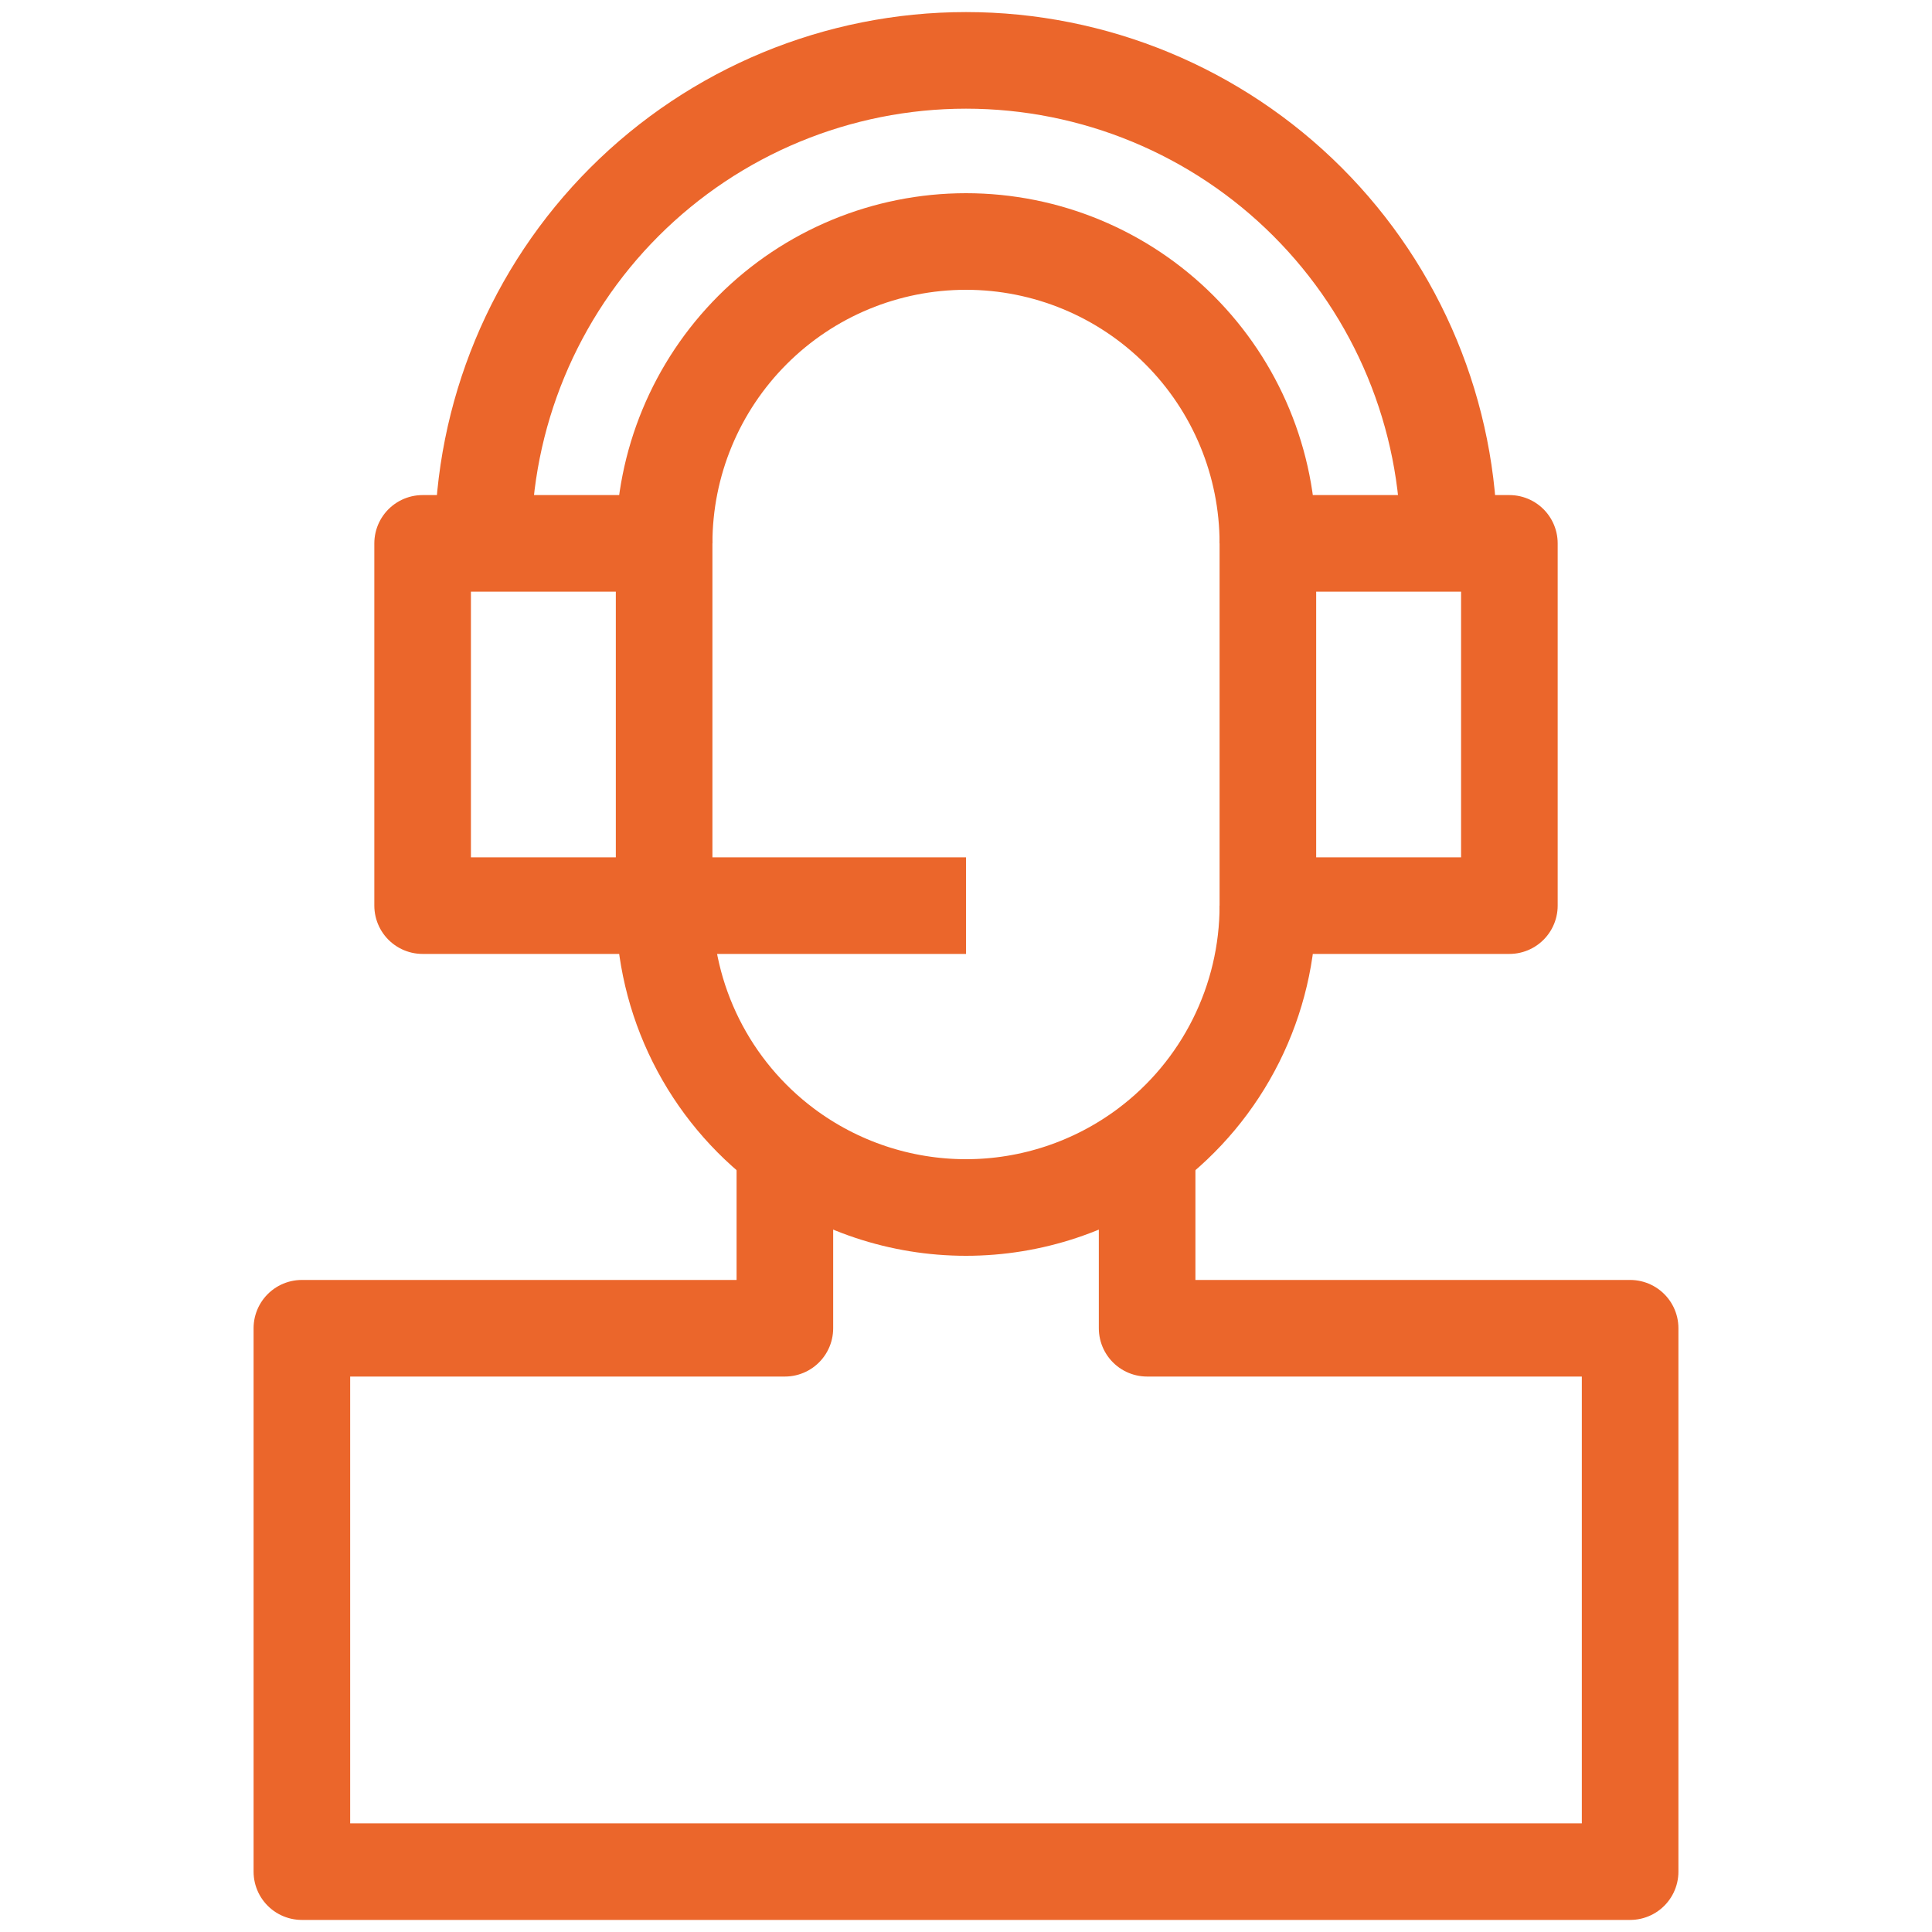
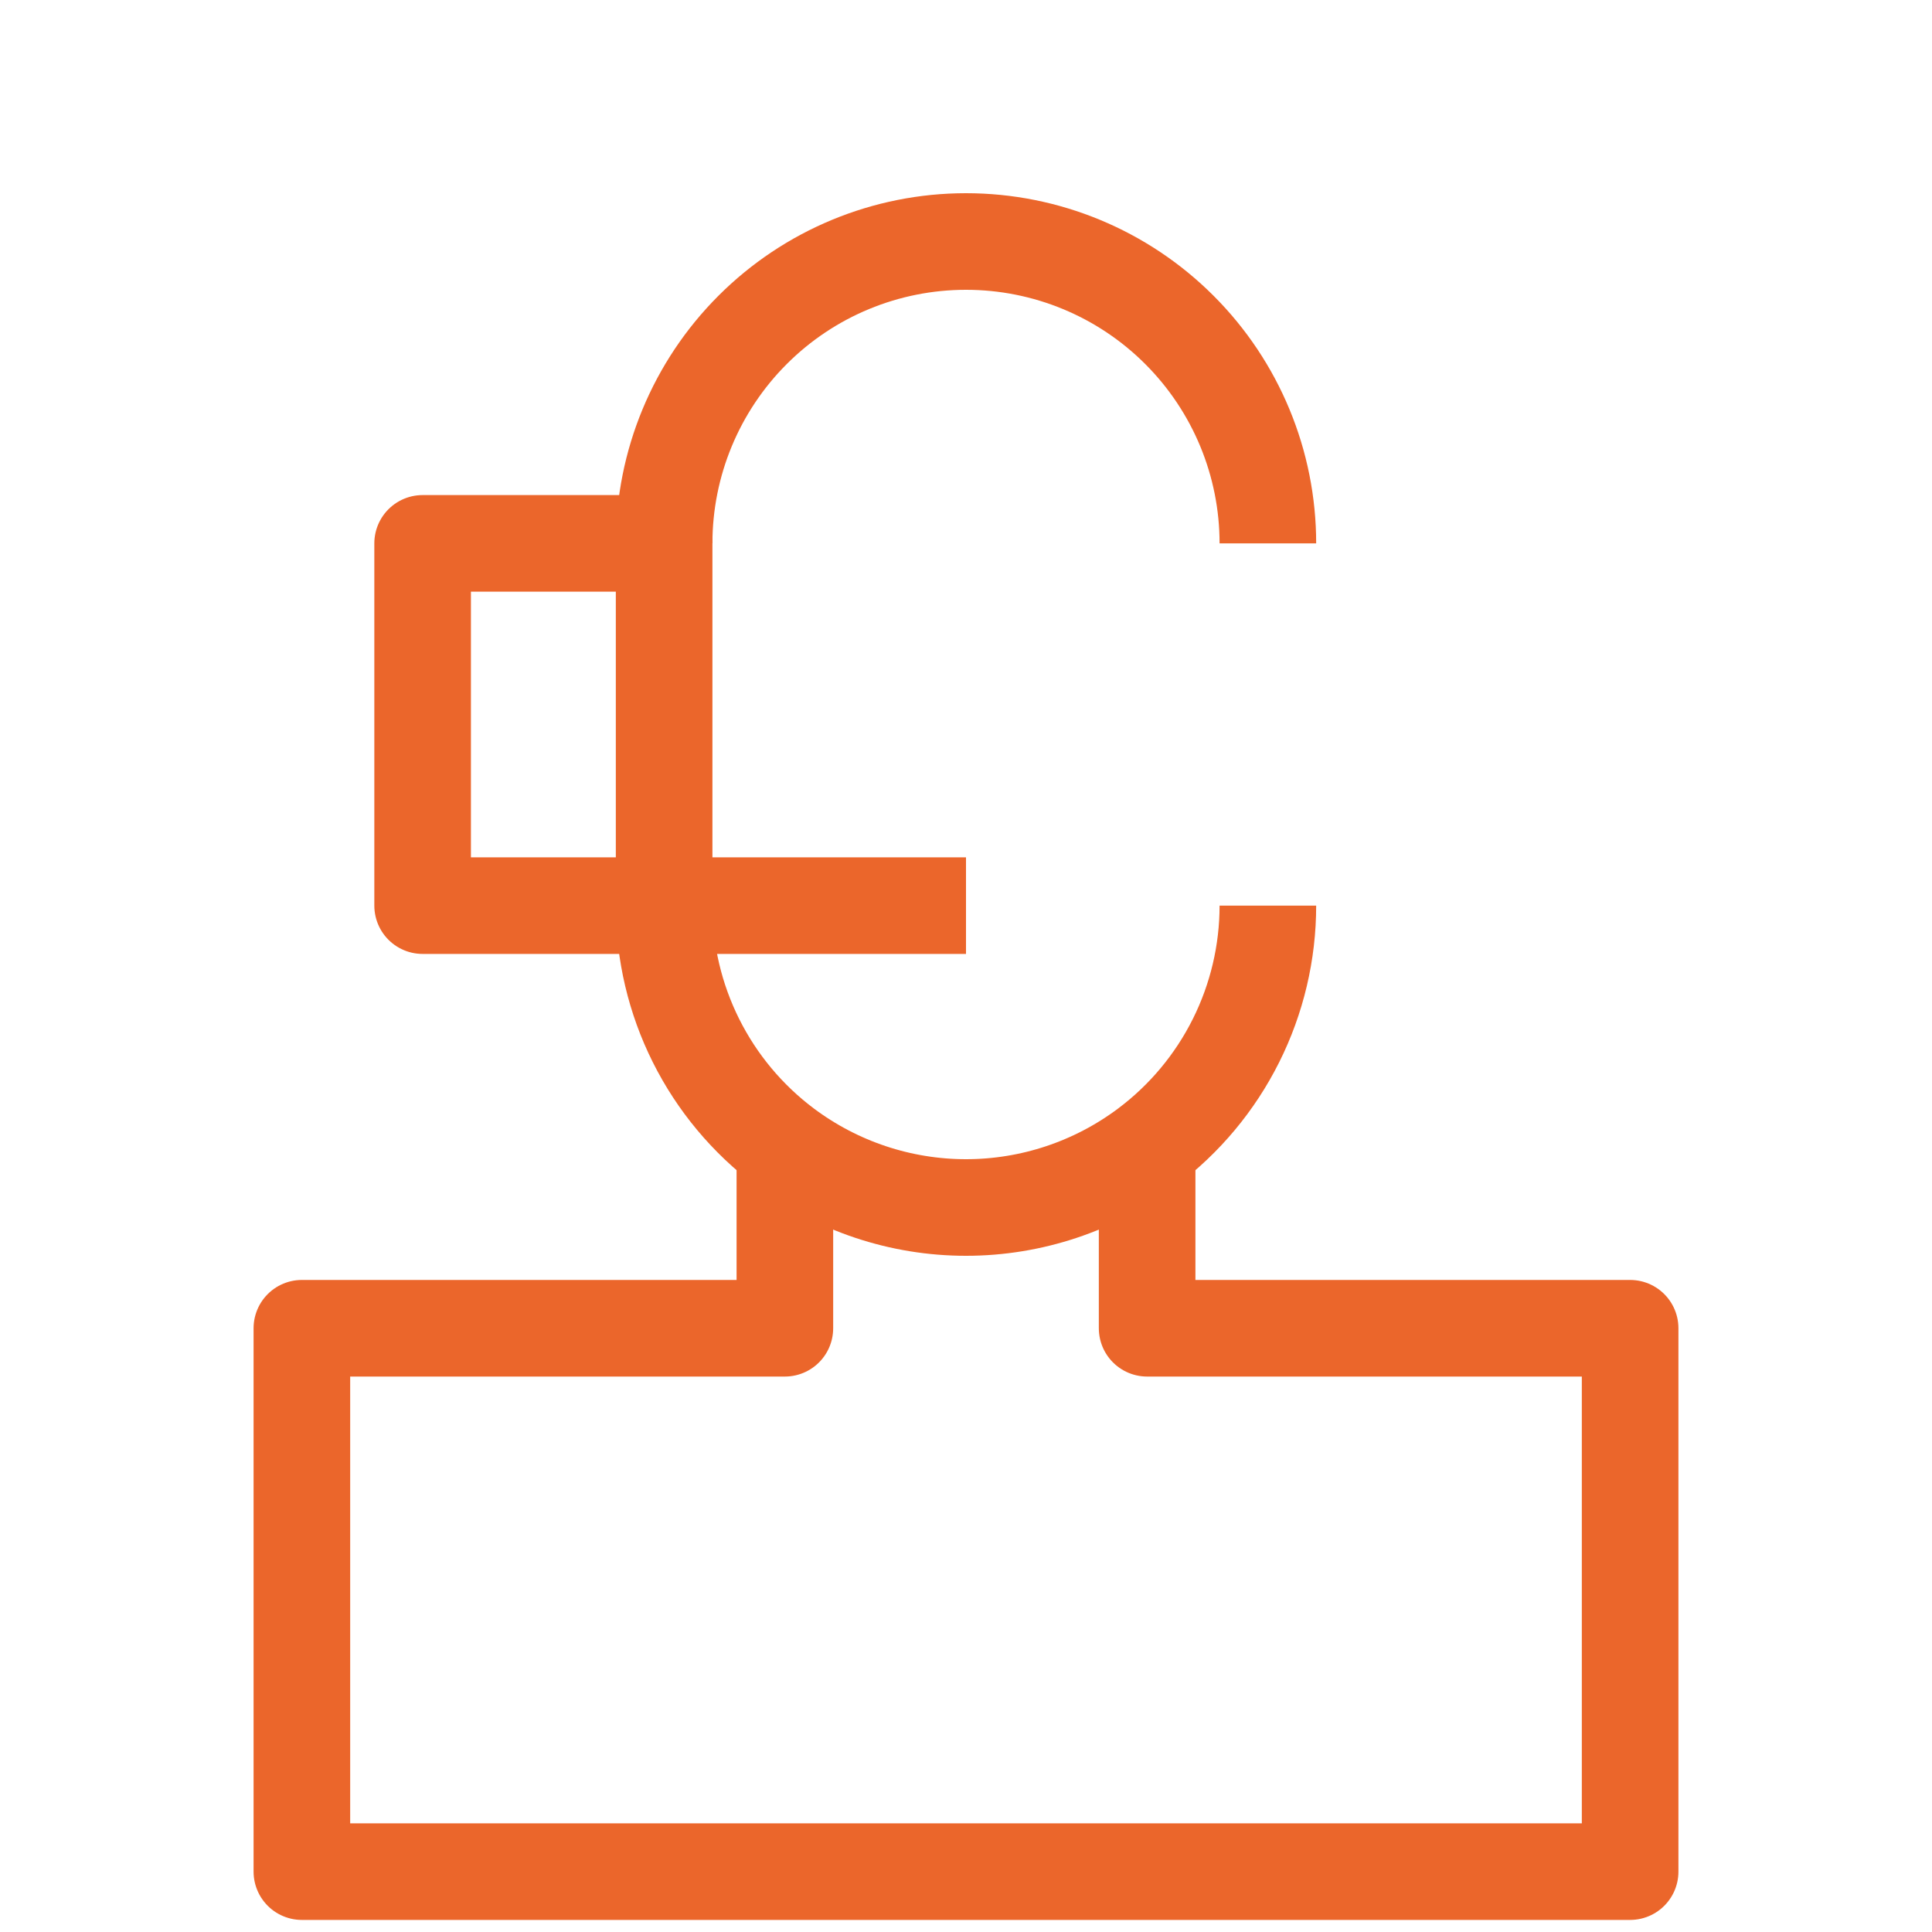
<svg xmlns="http://www.w3.org/2000/svg" width="40" height="40" viewBox="0 0 40 40" fill="none">
  <path d="M26.25 18.75C26.25 19.72 26.024 20.677 25.59 21.545C25.156 22.413 24.526 23.168 23.75 23.75C22.668 24.561 21.352 25 20 25C18.648 25 17.332 24.561 16.25 23.75C15.474 23.168 14.844 22.413 14.41 21.545C13.976 20.677 13.75 19.72 13.75 18.75" stroke="#EB662B" stroke-width="2" stroke-linejoin="round" />
  <path d="M13.75 11.25C13.75 9.592 14.409 8.003 15.581 6.831C16.753 5.658 18.342 5 20 5C21.658 5 23.247 5.658 24.419 6.831C25.591 8.003 26.25 9.592 26.25 11.25" stroke="#EB662B" stroke-width="2" stroke-linejoin="round" />
-   <path d="M30 11.25H31.25V18.75H26.25V11.25H30Z" stroke="#EB662B" stroke-width="2" stroke-linejoin="round" />
-   <path d="M13.75 18.75H8.75V11.25H10H13.75V18.75Z" stroke="#EB662B" stroke-width="2" stroke-linejoin="round" />
-   <path d="M30 11.25C30 8.598 28.946 6.054 27.071 4.179C25.196 2.304 22.652 1.25 20 1.25C17.348 1.25 14.804 2.304 12.929 4.179C11.054 6.054 10 8.598 10 11.25" stroke="#EB662B" stroke-width="2" stroke-linejoin="round" />
+   <path d="M13.75 18.75H8.75V11.25H10H13.75Z" stroke="#EB662B" stroke-width="2" stroke-linejoin="round" />
  <path d="M13.75 18.75H20" stroke="#EB662B" stroke-width="2" stroke-linejoin="round" />
  <path d="M16.25 23.75V27.5H6.25V38.75H33.75V27.5H23.75V23.75" stroke="#EB662B" stroke-width="2" stroke-linejoin="round" />
</svg>